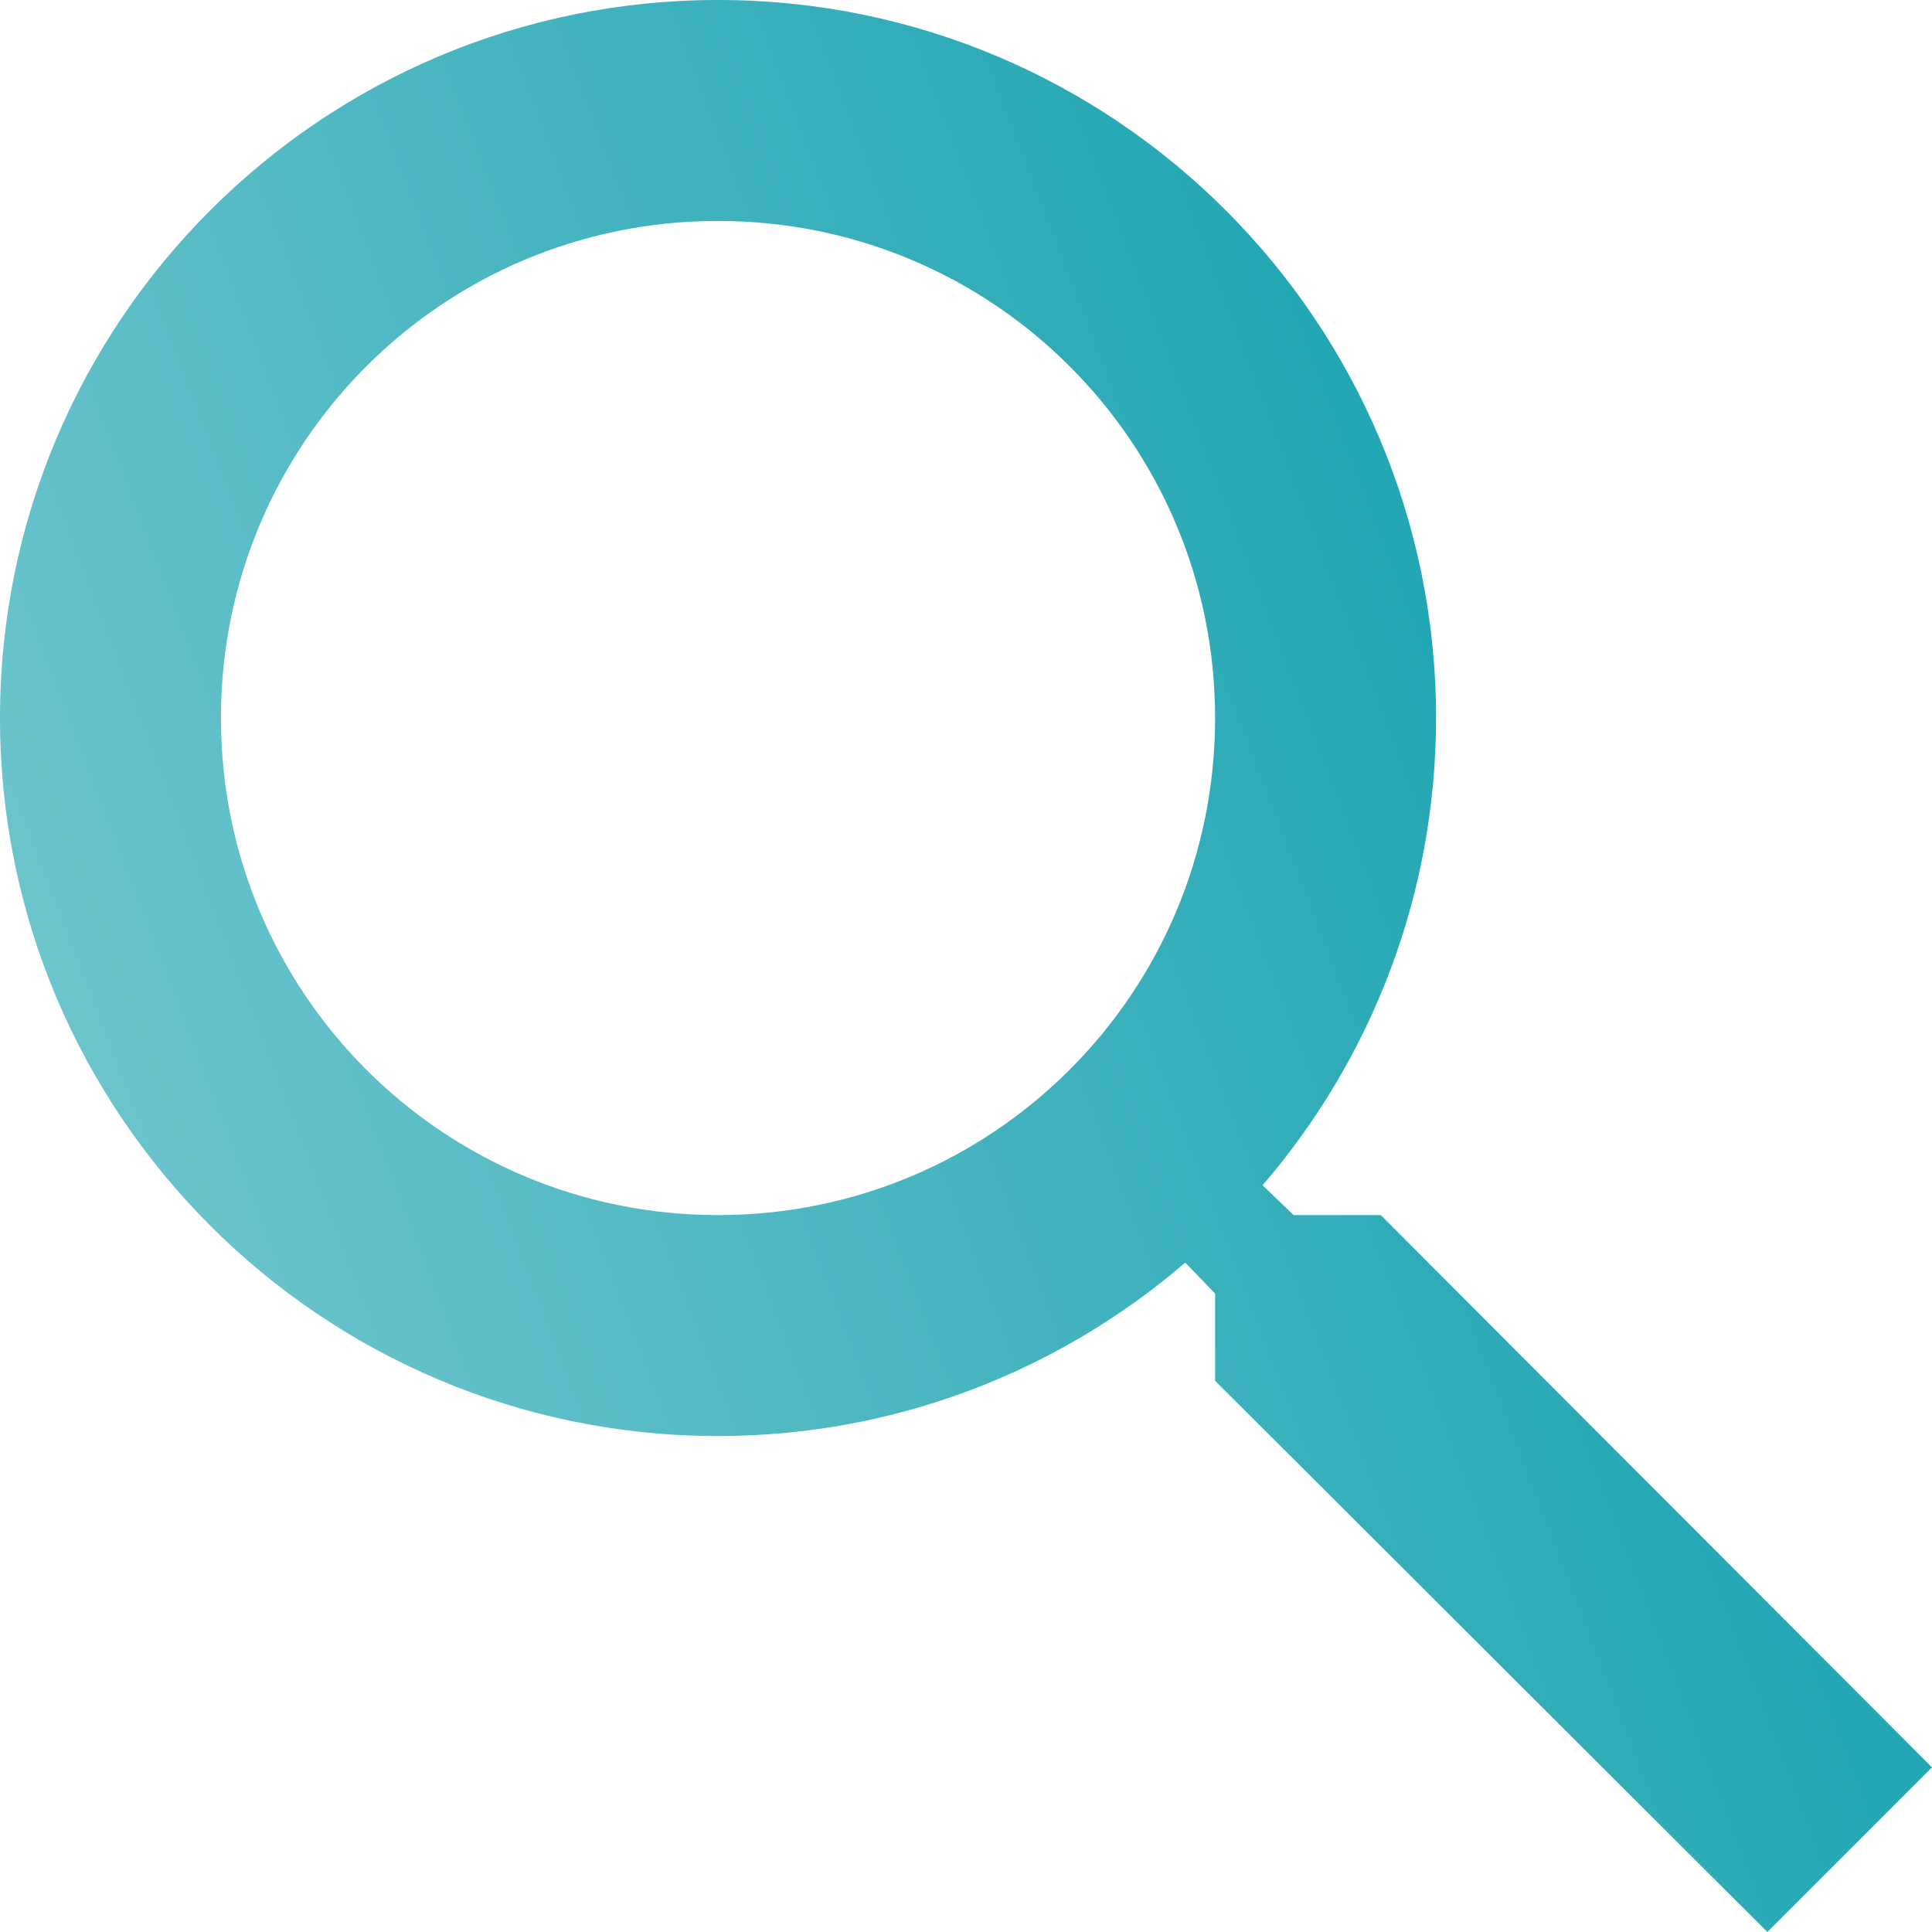
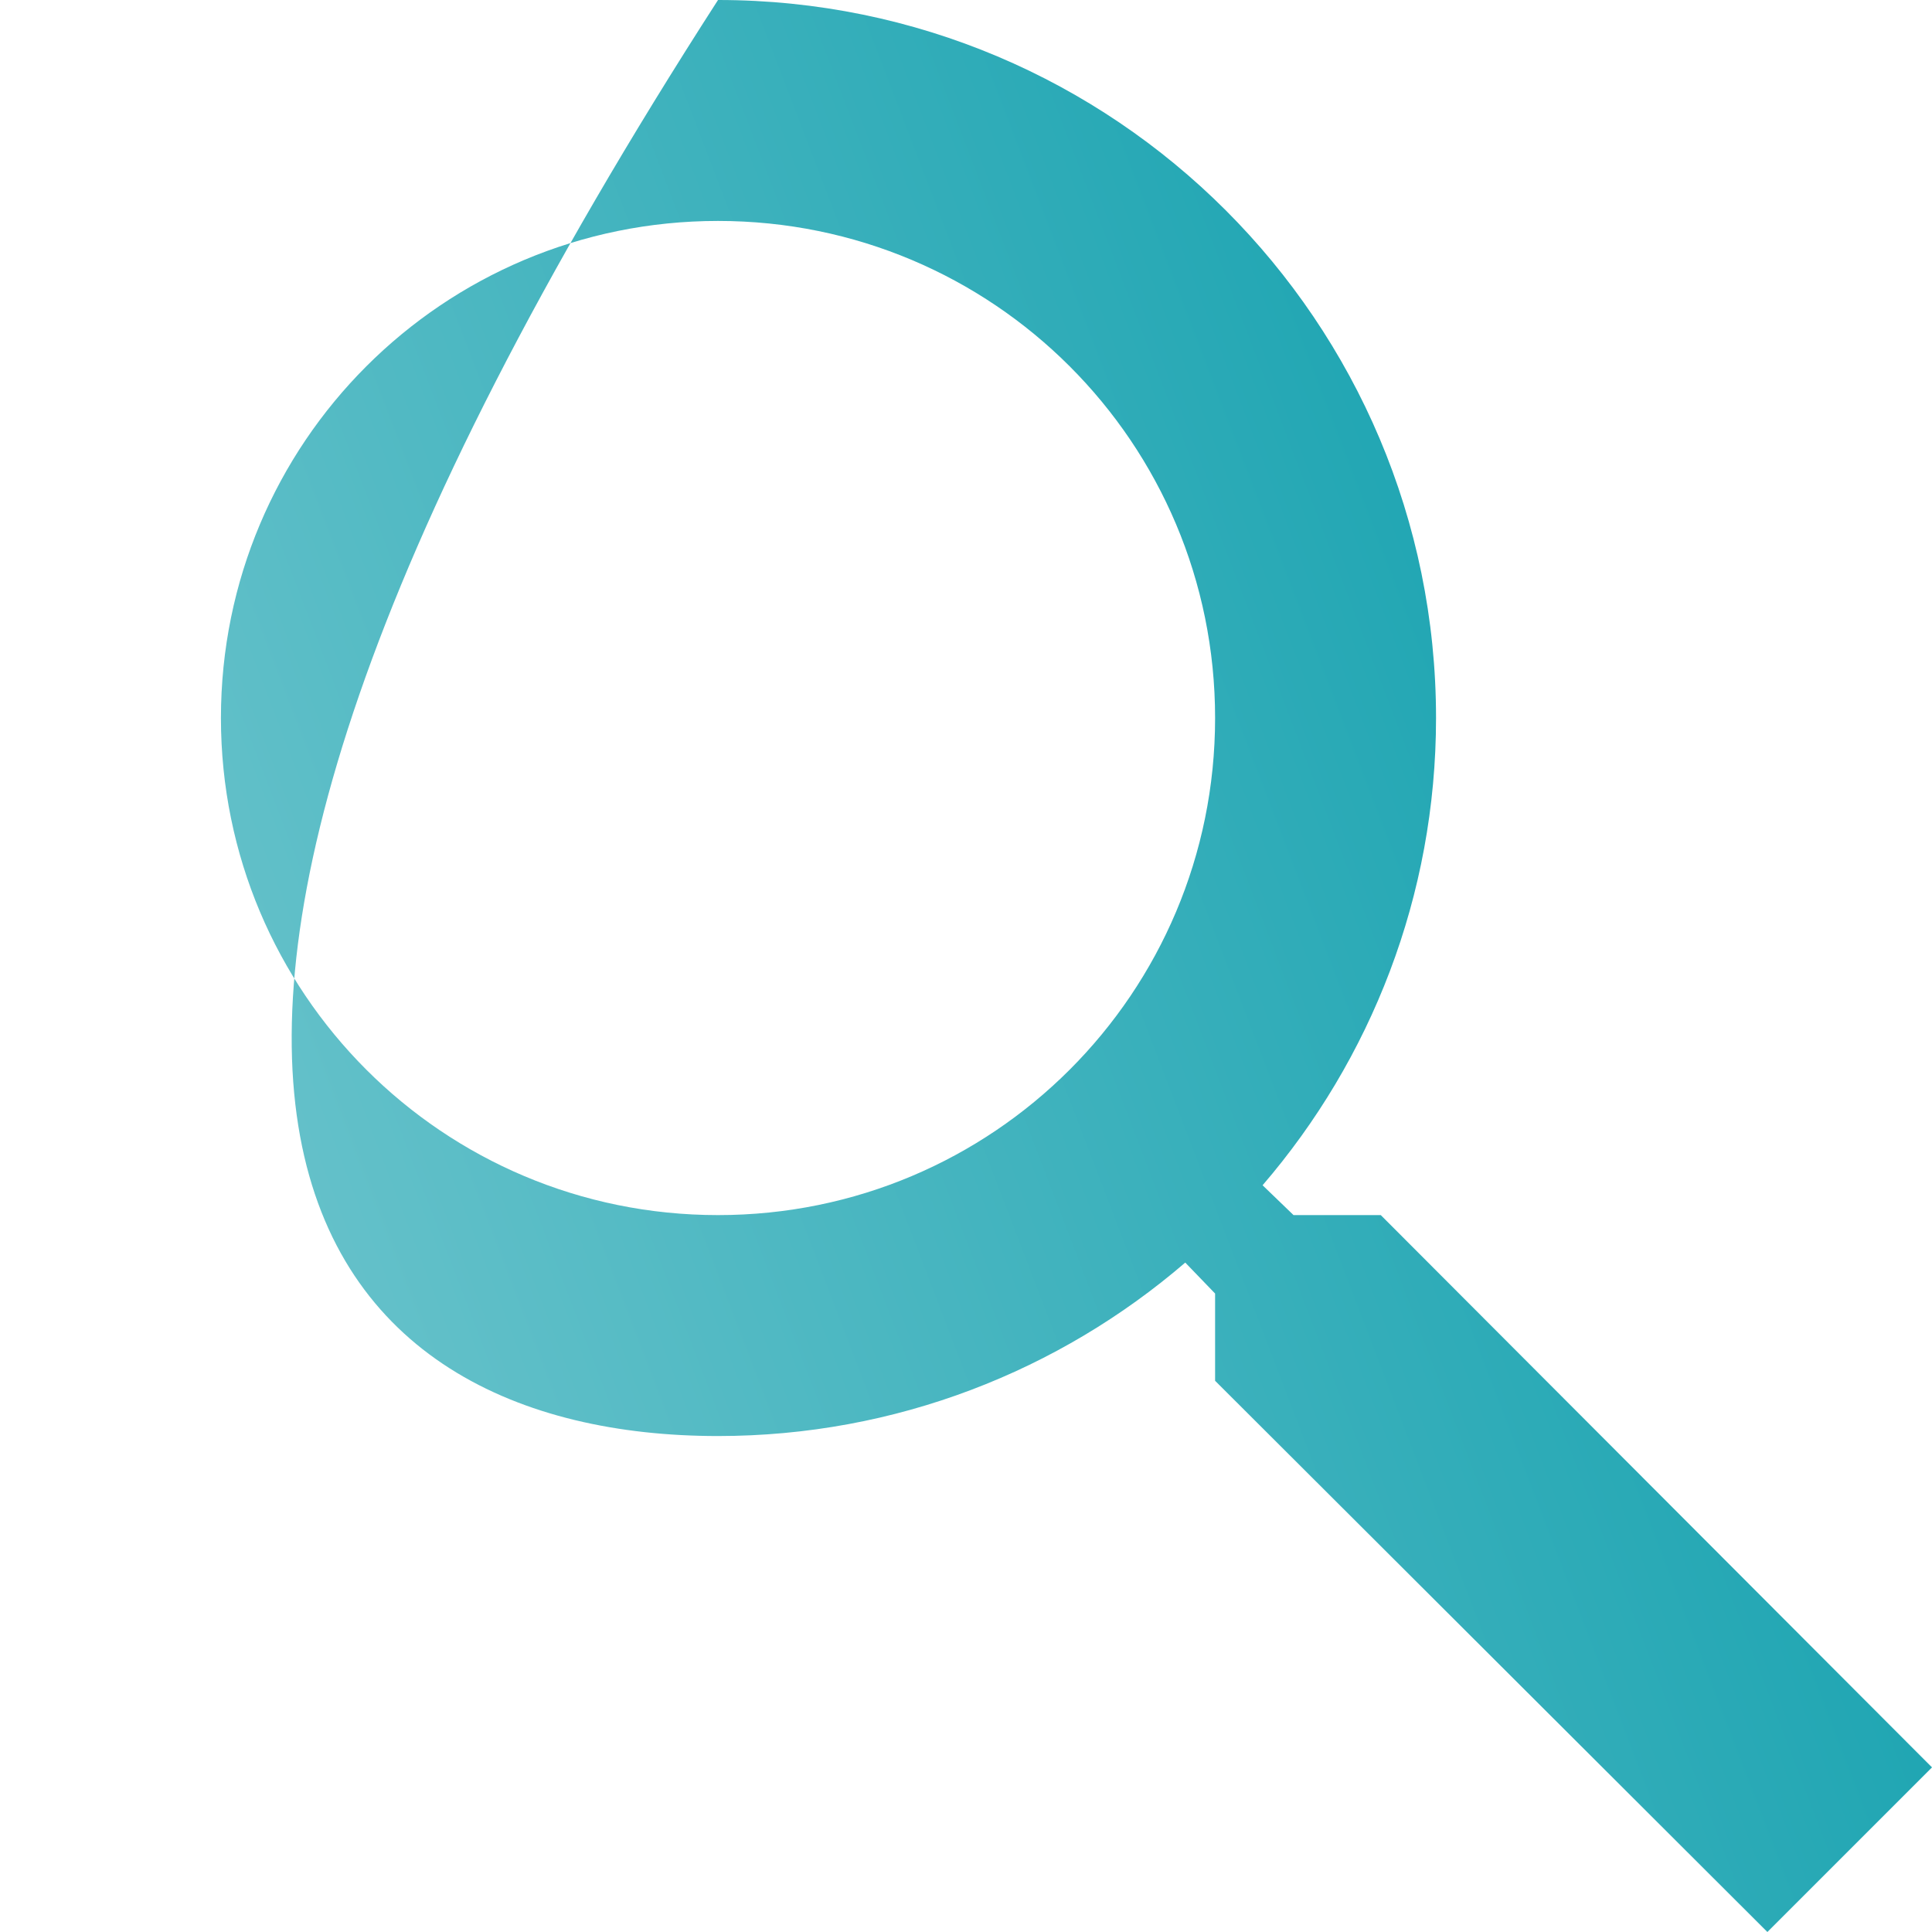
<svg xmlns="http://www.w3.org/2000/svg" width="45" height="45" viewBox="0 0 45 45" fill="none">
-   <path d="M32.161 28.302H30.129L29.408 27.607C31.93 24.674 33.448 20.866 33.448 16.724C33.448 7.487 25.96 0 16.724 0C7.487 0 0 7.487 0 16.724C0 25.96 7.487 33.448 16.724 33.448C20.866 33.448 24.674 31.93 27.607 29.408L28.302 30.129V32.161L41.166 45L45 41.166L32.161 28.302ZM16.724 28.302C10.317 28.302 5.146 23.13 5.146 16.724C5.146 10.317 10.317 5.146 16.724 5.146C23.13 5.146 28.302 10.317 28.302 16.724C28.302 23.13 23.13 28.302 16.724 28.302Z" fill="url(#paint0_linear_1304_11258)" />
+   <path d="M32.161 28.302H30.129L29.408 27.607C31.93 24.674 33.448 20.866 33.448 16.724C33.448 7.487 25.96 0 16.724 0C0 25.96 7.487 33.448 16.724 33.448C20.866 33.448 24.674 31.93 27.607 29.408L28.302 30.129V32.161L41.166 45L45 41.166L32.161 28.302ZM16.724 28.302C10.317 28.302 5.146 23.13 5.146 16.724C5.146 10.317 10.317 5.146 16.724 5.146C23.13 5.146 28.302 10.317 28.302 16.724C28.302 23.13 23.13 28.302 16.724 28.302Z" fill="url(#paint0_linear_1304_11258)" />
  <defs>
    <linearGradient id="paint0_linear_1304_11258" x1="45" y1="3.1278e-06" x2="-9.273" y2="20.779" gradientUnits="userSpaceOnUse">
      <stop stop-color="#0099A8" />
      <stop offset="1" stop-color="#80CCD3" />
    </linearGradient>
  </defs>
</svg>